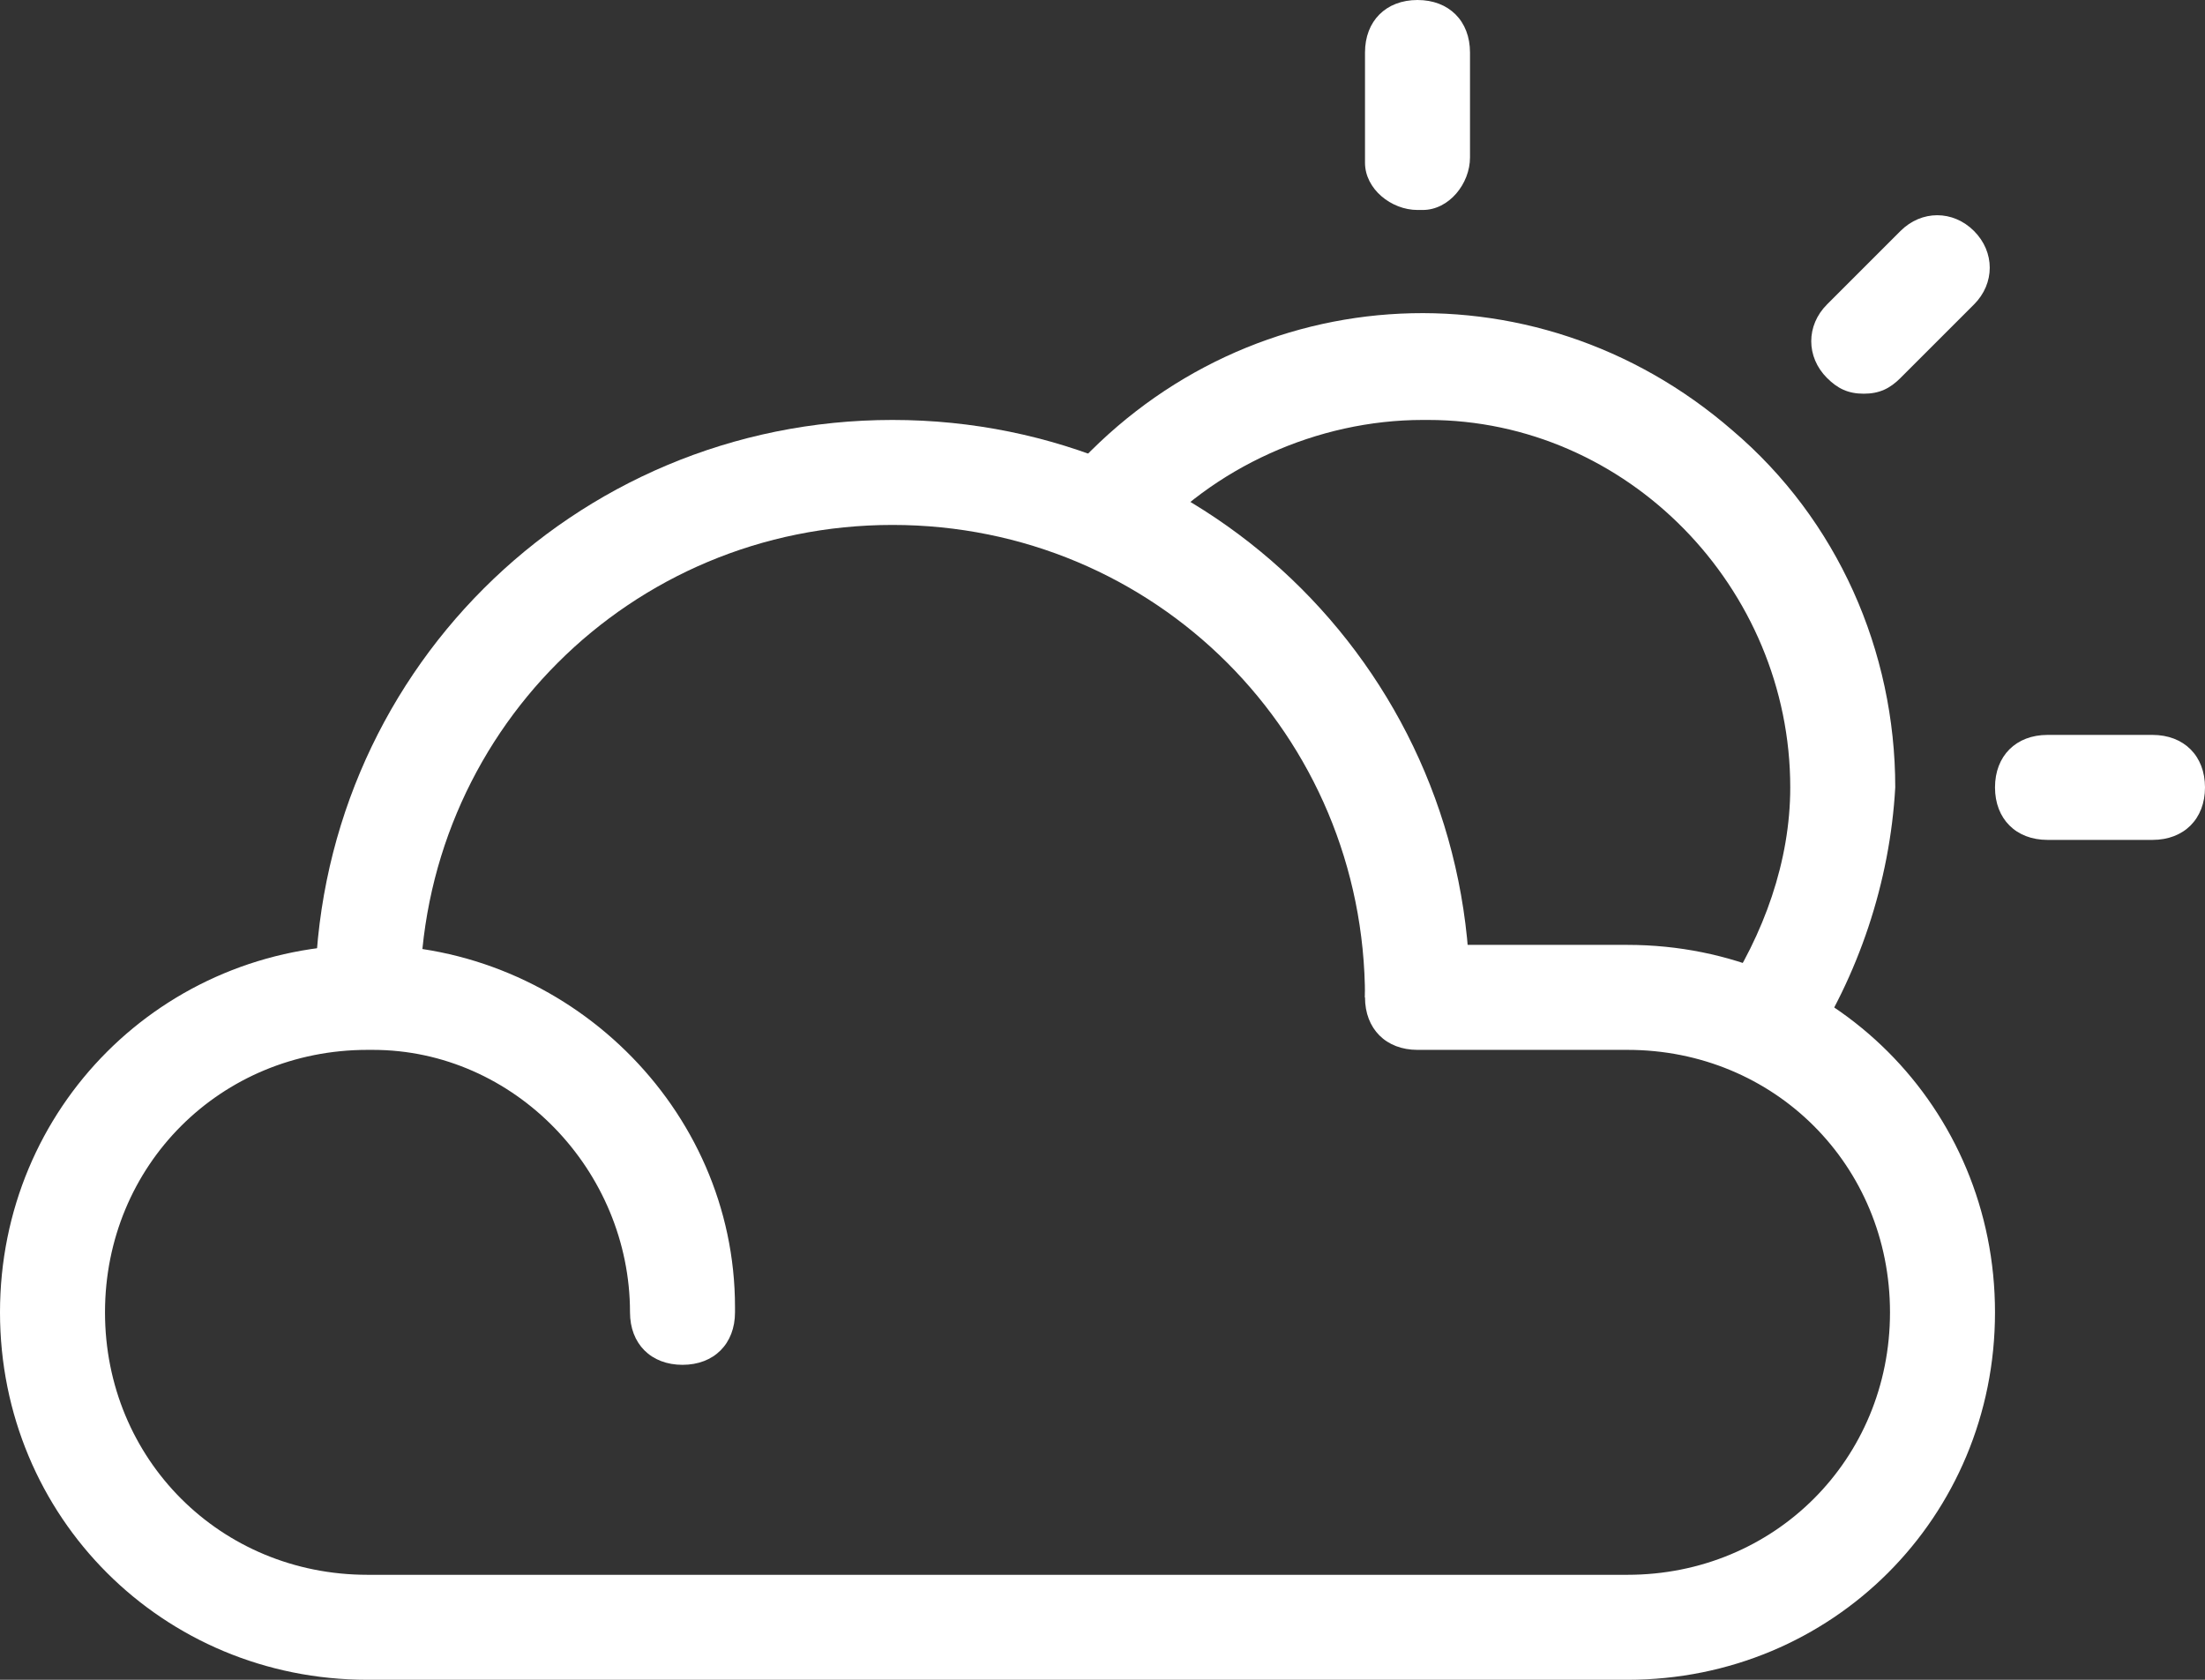
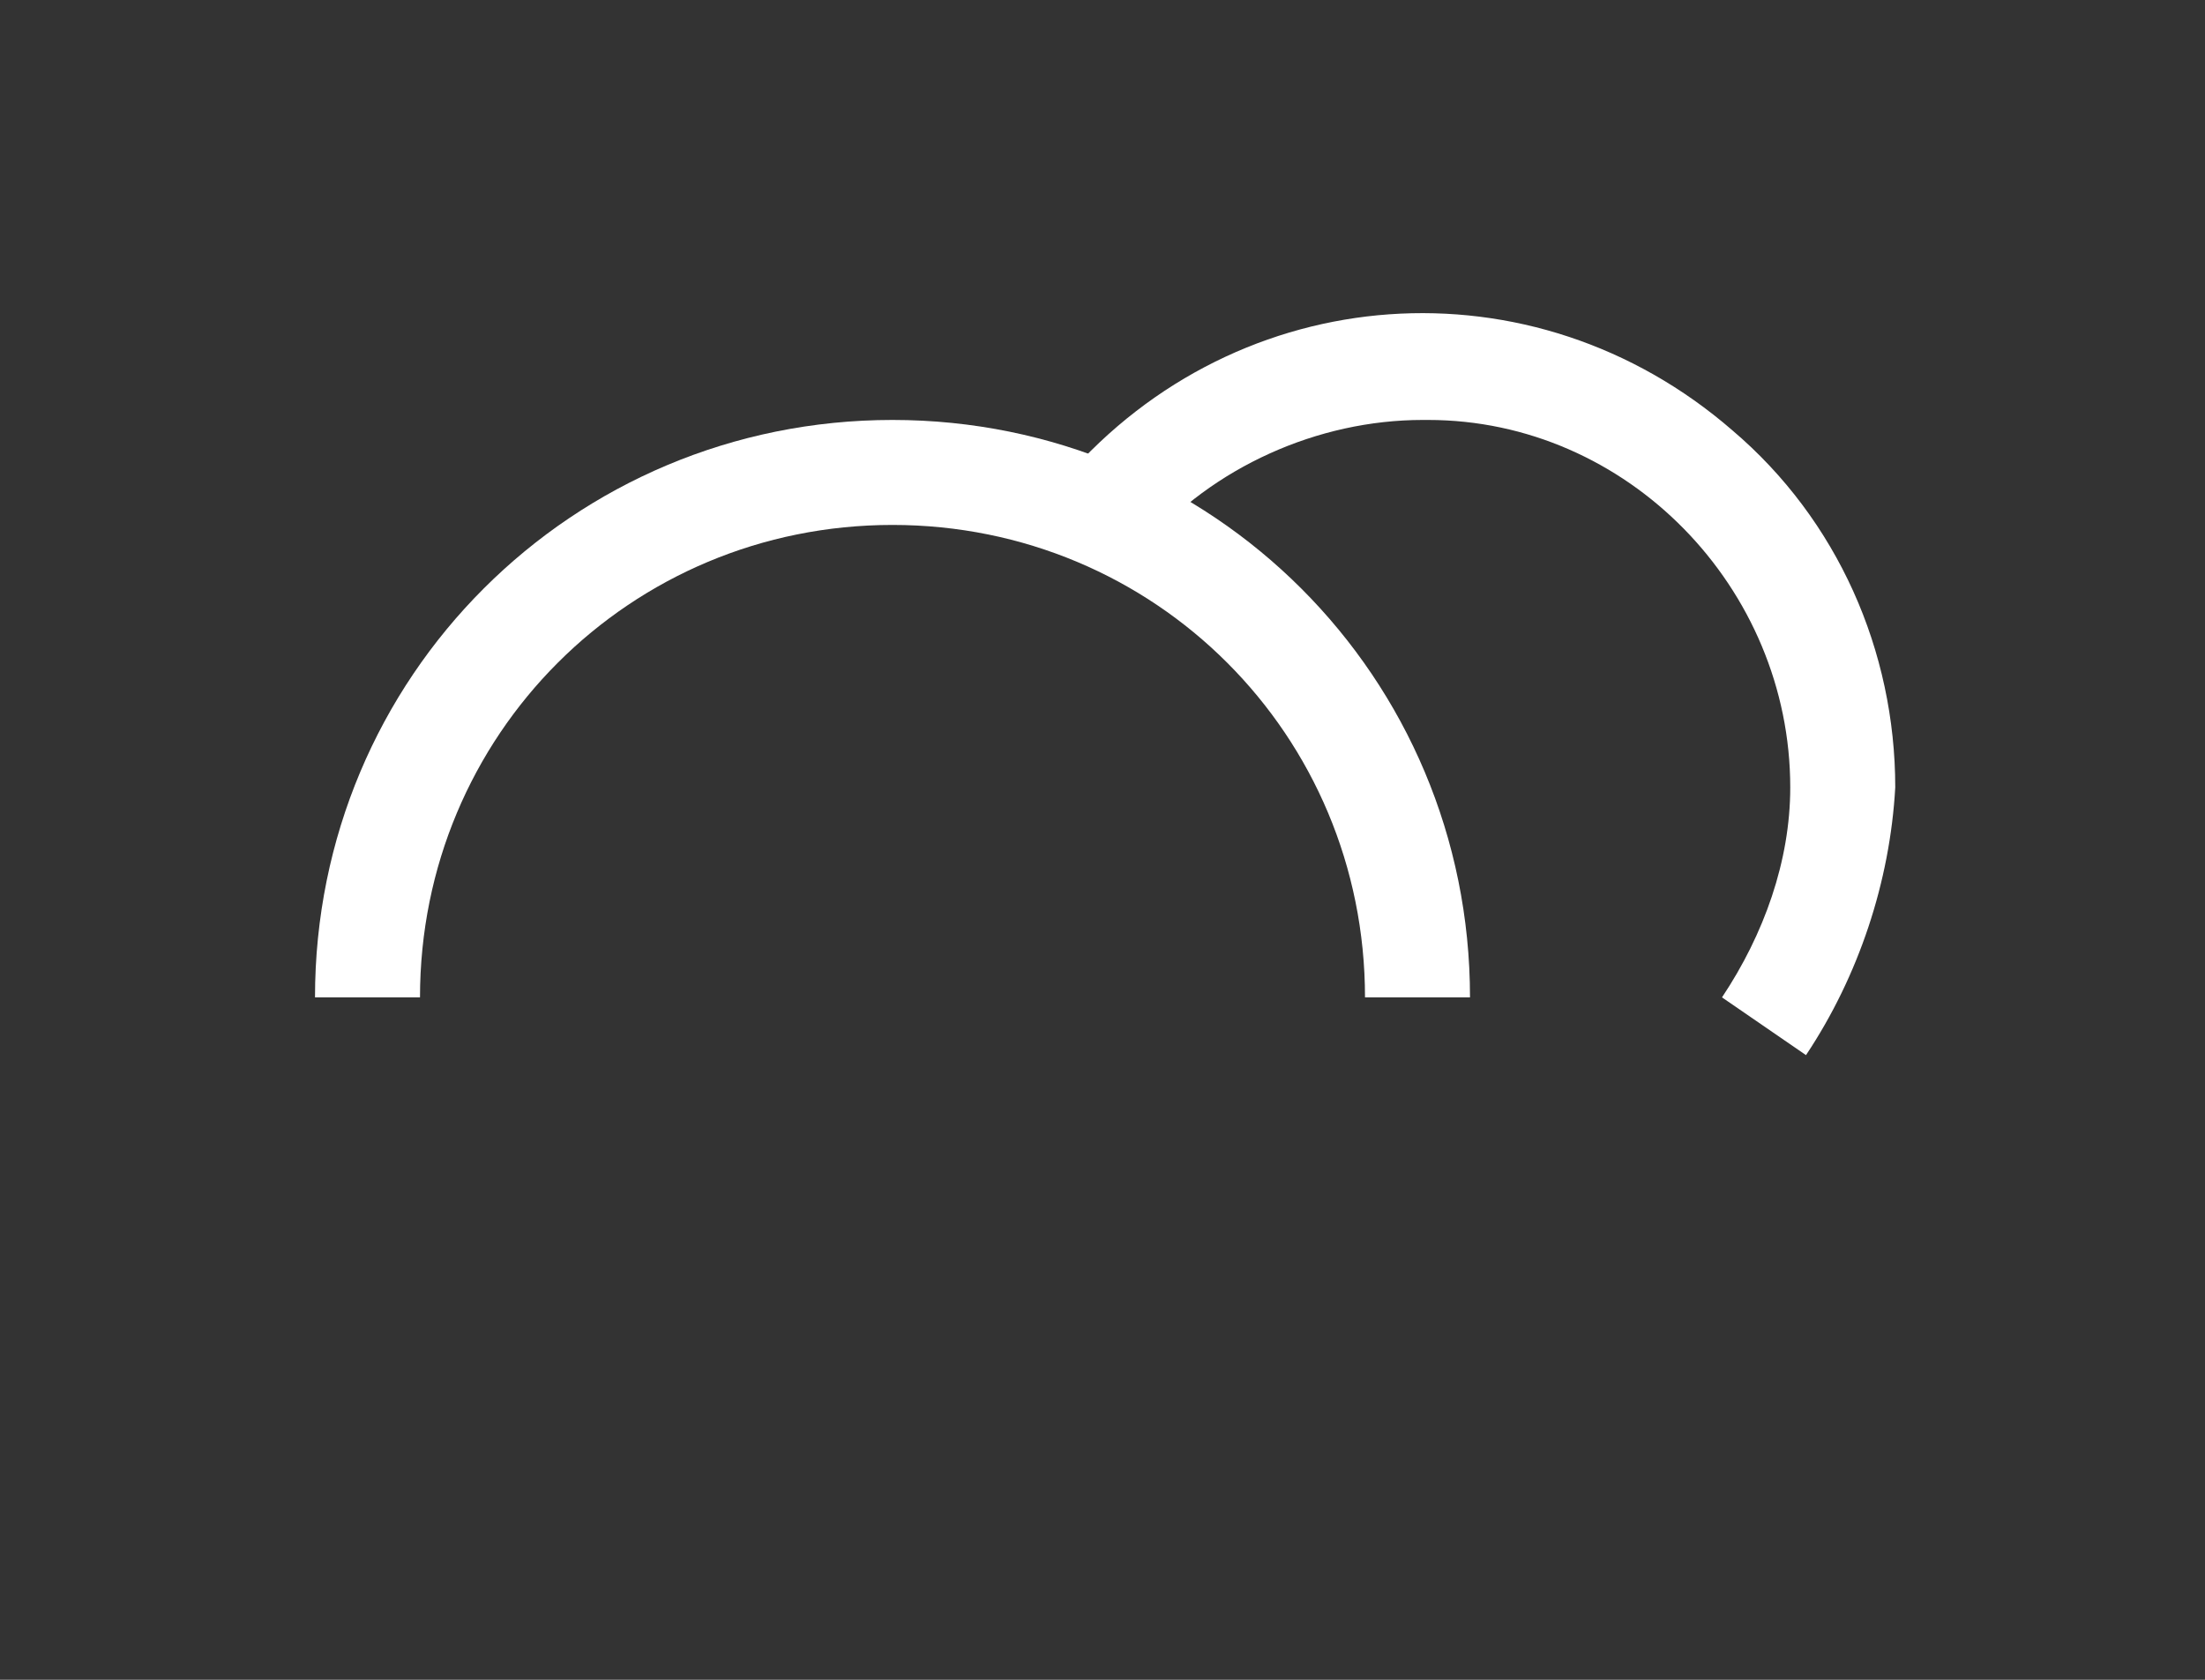
<svg xmlns="http://www.w3.org/2000/svg" version="1.1" id="Layer_1" x="0px" y="0px" width="42px" height="32px" viewBox="0 0 42 32" style="enable-background:new 0 0 42 32;" xml:space="preserve">
  <rect x="0" y="0" width="42" height="32" fill="#333333" stroke="none" />
  <style type="text/css">
	.st0{fill:#FFFFFF;}
</style>
  <g id="weather-2-4" transform="translate(0 -141.5)">
    <path id="Path_10" class="st0" d="M28,160.5h-2c0-5-4-9-9-9s-9,4-9,9H6c0-6.1,4.9-11,11-11S28,154.4,28,160.5z" />
-     <path id="Path_11" class="st0" d="M31,173.5H7c-3.9,0-7-3.1-7-7s3.1-7,7-7c3.8,0,7,3.1,7,6.9c0,0,0,0.1,0,0.1c0,0.6-0.4,1-1,1   s-1-0.4-1-1c0-2.7-2.2-5-4.9-5c0,0-0.1,0-0.1,0c-2.8,0-5,2.2-5,5s2.2,5,5,5h24c2.8,0,5-2.2,5-5s-2.2-5-5-5h-4c-0.6,0-1-0.4-1-1   s0.4-1,1-1h4c3.9,0,7,3.1,7,7S34.9,173.5,31,173.5z" />
    <path id="Path_12" class="st0" d="M34.4,161.6l-1.6-1.1c0.8-1.2,1.3-2.6,1.3-4c0-3.8-3.1-7-6.9-7c0,0-0.1,0-0.1,0   c-2,0-4,0.9-5.3,2.4l-1.5-1.3c3.3-3.8,8.9-4.2,12.7-0.9c2,1.7,3.1,4.2,3.1,6.8C36,158.3,35.4,160.1,34.4,161.6z" />
-     <path id="Path_13" class="st0" d="M27,145.5c-0.5,0-1-0.4-1-0.9c0,0,0-0.1,0-0.1v-2c0-0.6,0.4-1,1-1s1,0.4,1,1v2c0,0.5-0.4,1-0.9,1   C27.1,145.5,27,145.5,27,145.5z" />
-     <path id="Path_14" class="st0" d="M41,157.5h-2c-0.6,0-1-0.4-1-1s0.4-1,1-1h2c0.6,0,1,0.4,1,1S41.6,157.5,41,157.5z" />
-     <path id="Path_15" class="st0" d="M35.5,149c-0.3,0-0.5-0.1-0.7-0.3c-0.4-0.4-0.4-1,0-1.4c0,0,0,0,0,0l1.4-1.4c0.4-0.4,1-0.4,1.4,0   c0.4,0.4,0.4,1,0,1.4l-1.4,1.4C36,148.9,35.8,149,35.5,149z" />
  </g>
</svg>